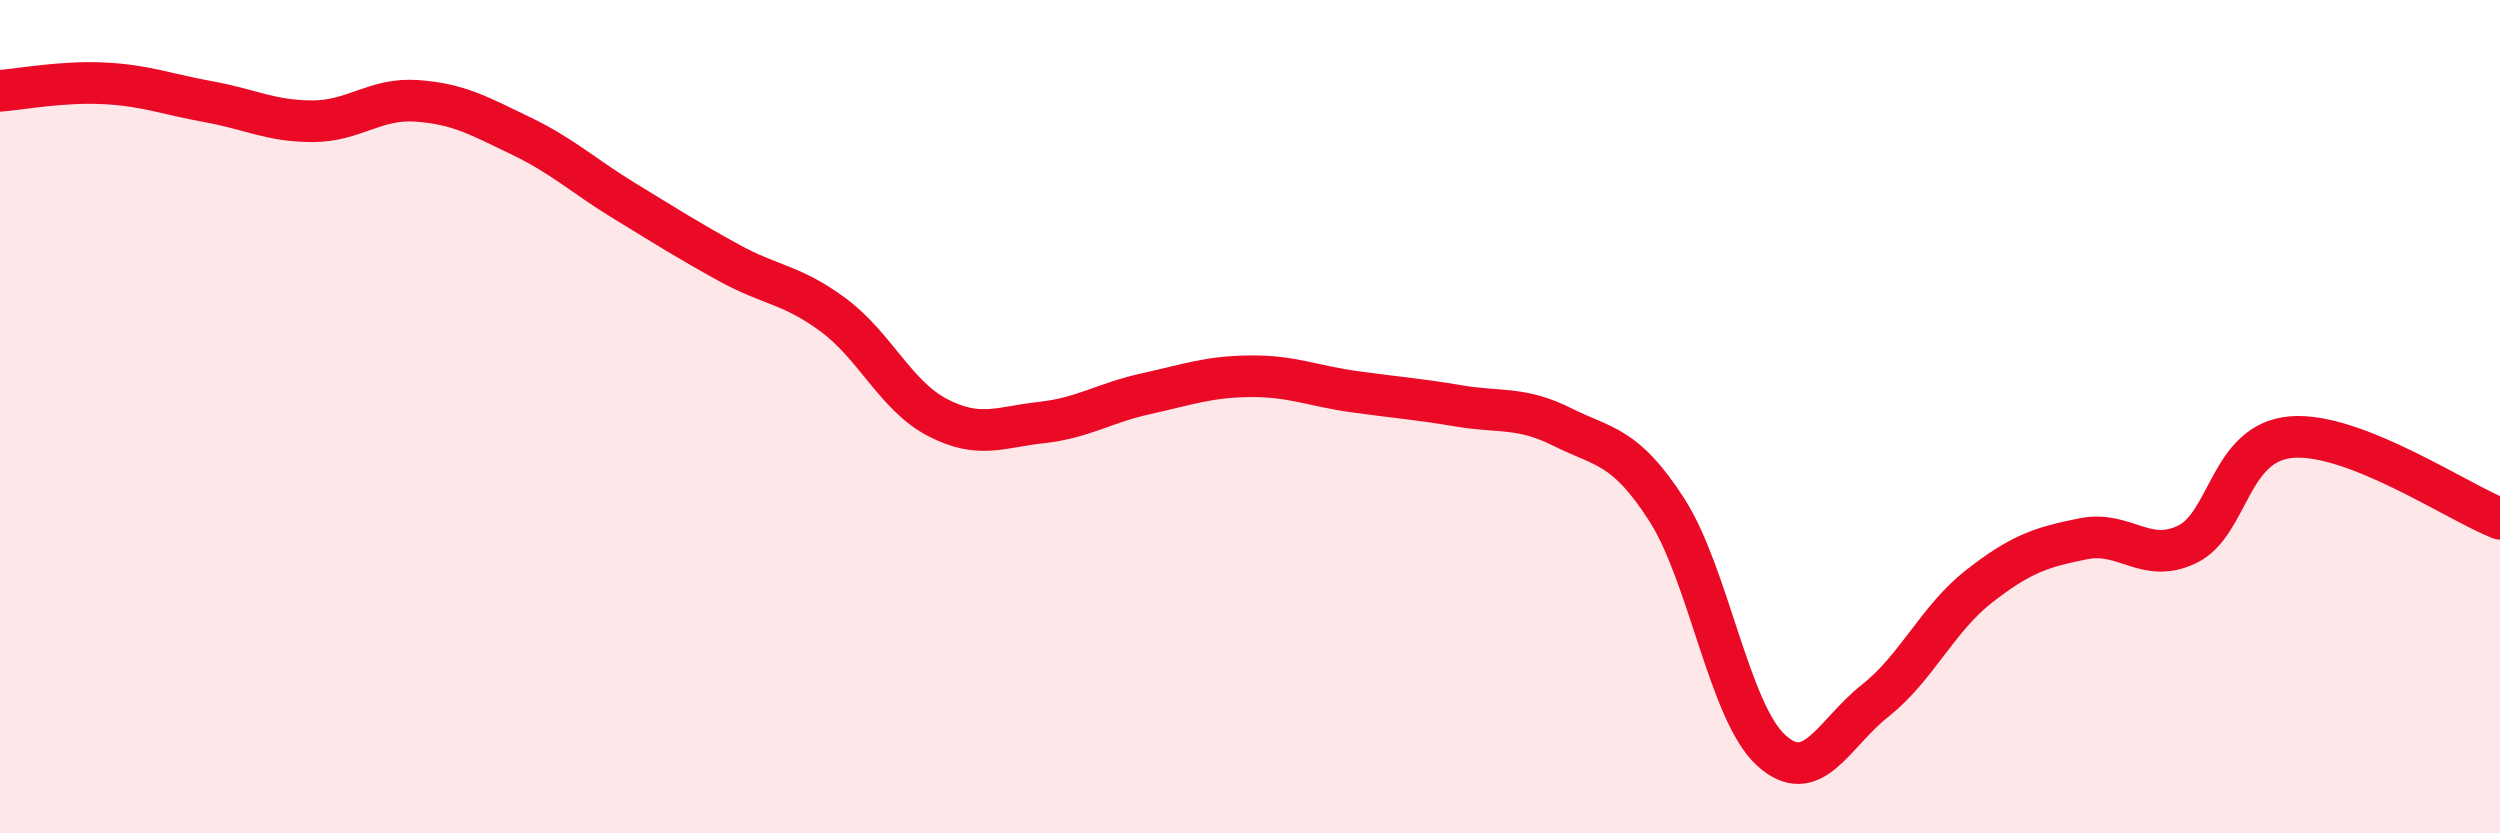
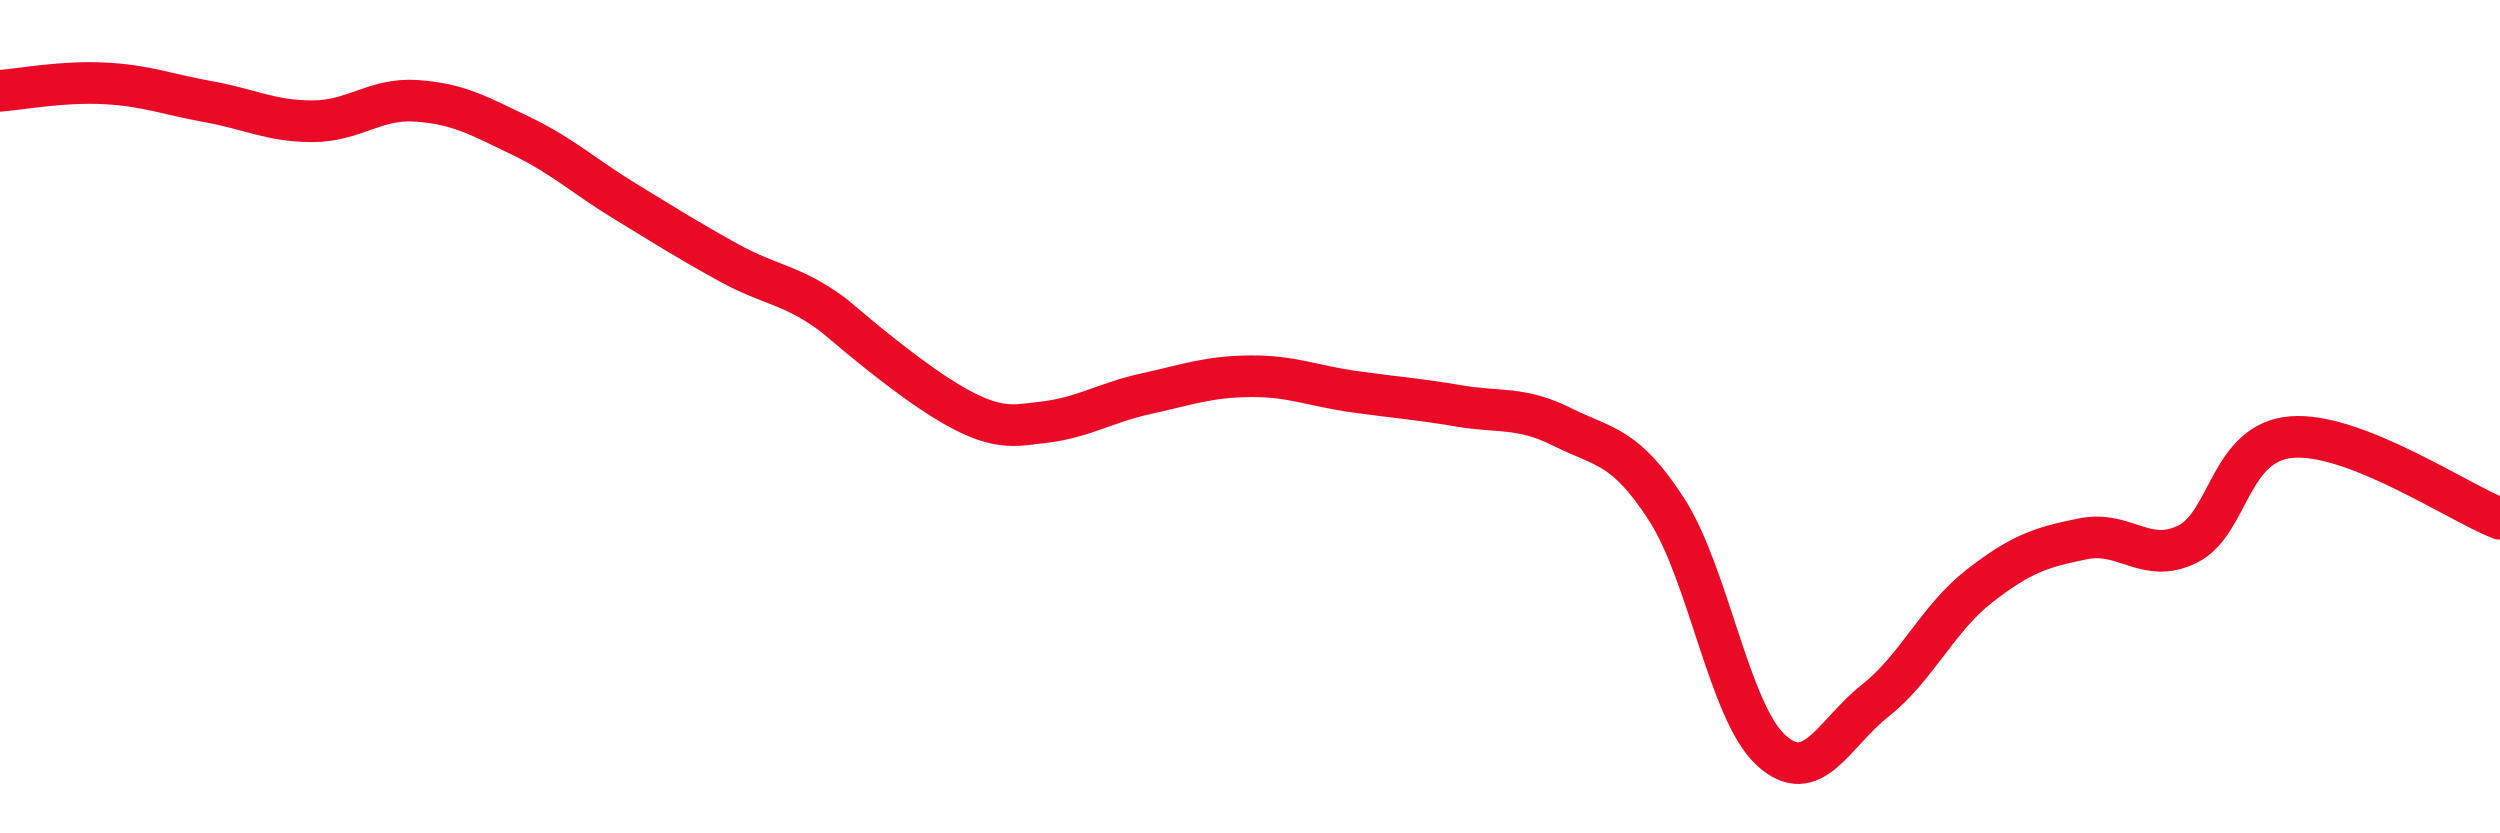
<svg xmlns="http://www.w3.org/2000/svg" width="60" height="20" viewBox="0 0 60 20">
-   <path d="M 0,2.18 C 0.5,2.14 1.5,1.95 2.5,2 C 3.5,2.05 4,2.26 5,2.44 C 6,2.62 6.5,2.91 7.5,2.91 C 8.5,2.91 9,2.35 10,2.42 C 11,2.49 11.5,2.78 12.5,3.26 C 13.5,3.74 14,4.22 15,4.83 C 16,5.44 16.5,5.76 17.5,6.31 C 18.5,6.86 19,6.82 20,7.56 C 21,8.3 21.5,9.5 22.5,10.02 C 23.5,10.54 24,10.25 25,10.14 C 26,10.03 26.5,9.67 27.5,9.45 C 28.5,9.23 29,9.04 30,9.03 C 31,9.02 31.5,9.26 32.5,9.4 C 33.5,9.54 34,9.57 35,9.74 C 36,9.91 36.5,9.75 37.5,10.25 C 38.5,10.75 39,10.68 40,12.23 C 41,13.78 41.5,17.08 42.5,18 C 43.5,18.92 44,17.61 45,16.82 C 46,16.03 46.5,14.85 47.5,14.07 C 48.5,13.29 49,13.13 50,12.93 C 51,12.73 51.5,13.55 52.5,13.06 C 53.5,12.57 53.5,10.61 55,10.49 C 56.5,10.37 59,12.06 60,12.45L60 20L0 20Z" fill="#EB0A25" opacity="0.1" stroke-linecap="round" stroke-linejoin="round" />
-   <path d="M 0,2.18 C 0.5,2.14 1.5,1.95 2.5,2 C 3.5,2.05 4,2.26 5,2.44 C 6,2.62 6.5,2.91 7.5,2.91 C 8.5,2.91 9,2.35 10,2.42 C 11,2.49 11.5,2.78 12.5,3.26 C 13.5,3.74 14,4.22 15,4.83 C 16,5.44 16.5,5.76 17.5,6.31 C 18.5,6.86 19,6.82 20,7.56 C 21,8.3 21.5,9.5 22.5,10.02 C 23.5,10.54 24,10.25 25,10.14 C 26,10.03 26.5,9.67 27.5,9.45 C 28.5,9.23 29,9.04 30,9.03 C 31,9.02 31.5,9.26 32.5,9.4 C 33.5,9.54 34,9.57 35,9.74 C 36,9.91 36.5,9.75 37.5,10.25 C 38.5,10.75 39,10.68 40,12.23 C 41,13.78 41.5,17.08 42.5,18 C 43.5,18.92 44,17.61 45,16.82 C 46,16.03 46.5,14.85 47.5,14.07 C 48.5,13.29 49,13.13 50,12.93 C 51,12.73 51.5,13.55 52.5,13.06 C 53.5,12.57 53.5,10.61 55,10.49 C 56.5,10.37 59,12.06 60,12.45" stroke="#EB0A25" stroke-width="1" fill="none" stroke-linecap="round" stroke-linejoin="round" />
+   <path d="M 0,2.18 C 0.5,2.14 1.5,1.95 2.5,2 C 3.5,2.05 4,2.26 5,2.44 C 6,2.62 6.5,2.91 7.5,2.91 C 8.5,2.91 9,2.35 10,2.42 C 11,2.49 11.5,2.78 12.5,3.26 C 13.5,3.74 14,4.22 15,4.83 C 16,5.44 16.5,5.76 17.5,6.31 C 18.5,6.86 19,6.82 20,7.56 C 23.5,10.54 24,10.25 25,10.14 C 26,10.03 26.5,9.67 27.5,9.45 C 28.5,9.23 29,9.04 30,9.03 C 31,9.02 31.5,9.26 32.5,9.4 C 33.5,9.54 34,9.57 35,9.74 C 36,9.91 36.5,9.75 37.5,10.25 C 38.5,10.75 39,10.68 40,12.23 C 41,13.78 41.5,17.08 42.5,18 C 43.5,18.92 44,17.61 45,16.82 C 46,16.03 46.5,14.85 47.5,14.07 C 48.5,13.29 49,13.13 50,12.93 C 51,12.73 51.5,13.55 52.5,13.06 C 53.5,12.57 53.5,10.61 55,10.49 C 56.5,10.37 59,12.06 60,12.45" stroke="#EB0A25" stroke-width="1" fill="none" stroke-linecap="round" stroke-linejoin="round" />
</svg>